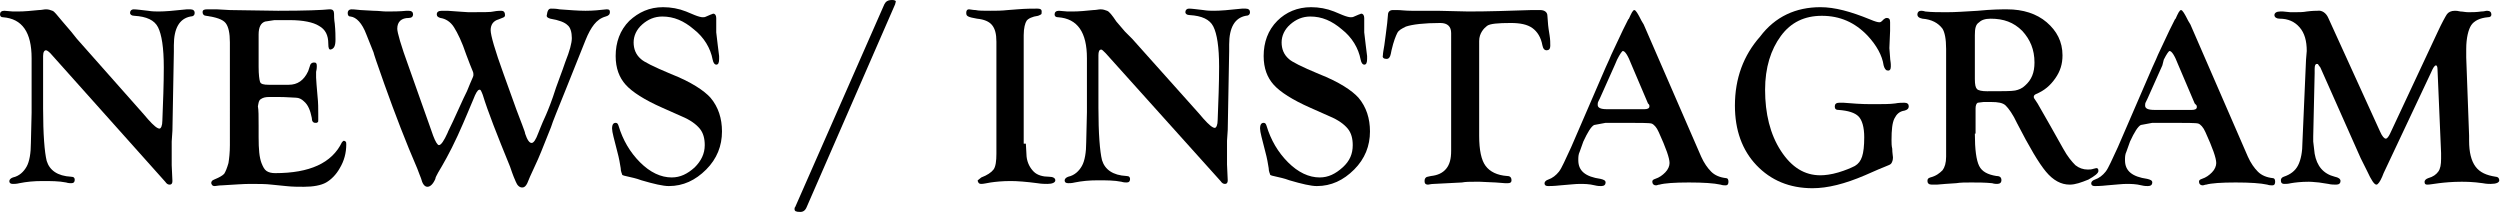
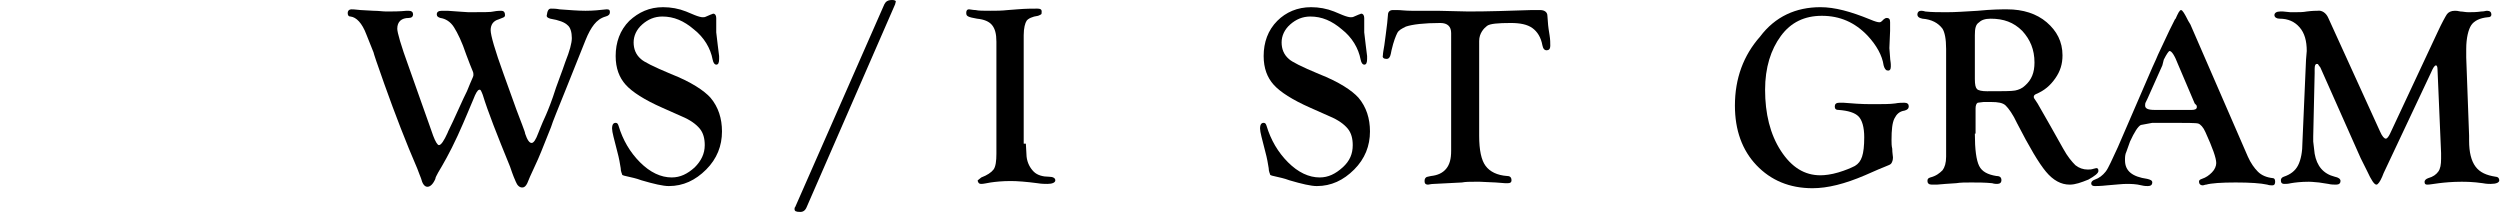
<svg xmlns="http://www.w3.org/2000/svg" version="1.1" x="0px" y="0px" width="348px" height="29.5px" viewBox="0 0 348 29.5" style="enable-background:new 0 0 348 29.5;" xml:space="preserve">
  <g>
    <g>
-       <path d="M10.7,5.4L20,15.9l0.6,0.7c0.8,0.9,1.3,1.3,1.6,1.3c0.2,0,0.4-0.4,0.4-1.1c0.1-2.6,0.2-5.1,0.2-7.4c0-2.8-0.3-4.6-0.8-5.6    s-1.6-1.5-3.3-1.6c-0.4,0-0.6-0.2-0.6-0.4c0-0.3,0.2-0.5,0.5-0.5c0.4,0,1.1,0.1,2,0.2c0.6,0.1,1.1,0.1,1.5,0.1    c0.8,0,2.1-0.1,3.9-0.3c0.2,0,0.4,0,0.5,0c0.4,0,0.6,0.2,0.6,0.5c0,0.3-0.2,0.5-0.6,0.5c-1.5,0.3-2.3,1.6-2.3,4v0.9l-0.2,11    l-0.1,1.5l0,2l0,1.3l0.1,2.2c0,0.3-0.1,0.5-0.4,0.5c-0.2,0-0.4-0.1-0.6-0.4L7,7.4C6.7,7.1,6.5,7,6.4,7C6.2,7,6,7.2,6,7.8l0,0.5    v6.8c0,3.6,0.2,6.1,0.5,7.3c0.4,1.3,1.5,2.1,3.4,2.2c0.4,0,0.5,0.2,0.5,0.4c0,0.4-0.2,0.5-0.5,0.5c-0.1,0-0.4,0-0.7-0.1    c-1-0.2-2.1-0.2-3.3-0.2c-1.2,0-2.2,0.1-3.2,0.3c-0.4,0.1-0.7,0.1-0.9,0.1c-0.3,0-0.5-0.1-0.5-0.4c0-0.2,0.2-0.4,0.5-0.5    c0.9-0.2,1.5-0.8,1.9-1.5s0.6-1.9,0.6-3.3l0.1-4.2V8.1c0-3.6-1.3-5.5-4-5.7C0.2,2.4,0,2.3,0,2c0-0.3,0.2-0.5,0.6-0.5l1.2,0.1    l0.7,0c0.9,0,1.9-0.1,2.9-0.2c0.4,0,0.7-0.1,1-0.1c0.4,0,0.6,0.1,0.9,0.2S8,2.2,8.7,3l1.2,1.4C10.4,5,10.6,5.3,10.7,5.4z" />
-       <path d="M36,5.5v3.8c0,1.1,0.1,1.8,0.2,2.1s0.5,0.4,1.2,0.4l0.5,0l0.8,0h1.5c1.2,0,2.1-0.6,2.7-1.9L43.2,9    c0.1-0.2,0.3-0.3,0.5-0.3c0.3,0,0.4,0.1,0.4,0.5c0,0.1,0,0.4-0.1,0.8c0,0.3,0,0.6,0,0.8c0,0.4,0.1,1.3,0.2,2.6    c0.1,0.9,0.1,1.7,0.1,2.4l0,0.9c0,0.2,0,0.3-0.1,0.3c0,0.1-0.1,0.1-0.3,0.1c-0.3,0-0.5-0.2-0.5-0.7c-0.2-1-0.5-1.8-1.1-2.3    c-0.3-0.3-0.7-0.5-1.1-0.5s-1.3-0.1-2.5-0.1h-1.2c-0.6,0-0.9,0.1-1.2,0.3s-0.3,0.5-0.4,1C36,15.3,36,16.2,36,17.5v1.6    c0,1.7,0.1,2.8,0.4,3.6c0.2,0.5,0.4,0.9,0.7,1.1c0.3,0.2,0.7,0.3,1.2,0.3c4.8,0,7.9-1.4,9.3-4.3c0.1-0.1,0.2-0.2,0.2-0.2    c0.1,0,0.2,0,0.3,0.1c0.1,0.1,0.1,0.2,0.1,0.4c0,1.2-0.3,2.3-0.9,3.3c-0.5,0.9-1.2,1.6-1.9,2s-1.8,0.6-3.1,0.6    c-0.8,0-1.6,0-2.5-0.1l-2-0.2c-0.8-0.1-1.8-0.1-3-0.1c-0.9,0-2.2,0.1-3.9,0.2c-0.5,0-0.8,0.1-1,0.1c-0.3,0-0.4-0.1-0.5-0.4    c0-0.2,0.1-0.4,0.4-0.5c0.7-0.3,1.1-0.5,1.4-0.8c0.2-0.3,0.4-0.8,0.6-1.5c0.1-0.6,0.2-1.5,0.2-2.5V5.9c0-1.3-0.2-2.2-0.6-2.7    c-0.4-0.5-1.3-0.8-2.7-1c-0.3,0-0.5-0.2-0.5-0.5c0-0.3,0.2-0.4,0.6-0.4c0.1,0,0.3,0,0.5,0c0.2,0,0.5,0,0.9,0l1.8,0.1l6.7,0.1    c3.8,0,6.2-0.1,7.1-0.2c0.1,0,0.2,0,0.2,0c0.3,0,0.5,0.2,0.5,0.6c0,0.3,0,0.8,0.1,1.4c0.1,1,0.1,1.8,0.1,2.2    c0,0.9-0.2,1.3-0.7,1.4c-0.2,0-0.3-0.2-0.3-0.8c0-1.2-0.4-2-1.3-2.5c-0.8-0.5-2.2-0.8-4.1-0.8h-2.1L36.9,3C36.3,3.2,36,3.8,36,4.8    L36,5.5z" />
      <path d="M76.7,1.2c0.3,0,0.7,0,1.2,0.1c1.4,0.1,2.6,0.2,3.6,0.2c1.1,0,2-0.1,2.9-0.2l0.1,0c0.3,0,0.4,0.1,0.4,0.4    c0,0.3-0.2,0.5-0.6,0.6c-0.7,0.2-1.2,0.6-1.6,1.1c-0.4,0.5-0.8,1.2-1.2,2.2l-1,2.5l-1.6,4c-1.2,3-2,4.9-2.2,5.6    c-1.1,2.8-1.8,4.5-2.1,5.1c-0.7,1.5-1.1,2.4-1.2,2.7c-0.2,0.4-0.4,0.6-0.7,0.6c-0.4,0-0.7-0.3-0.9-0.8c-0.1-0.2-0.4-0.9-0.8-2.1    c-1.8-4.4-3.1-7.7-3.8-10c-0.2-0.5-0.3-0.8-0.5-0.7c-0.2,0-0.5,0.5-0.8,1.3c-0.4,0.9-1.1,2.7-2.2,5.1S61.6,23,61,24    c-0.2,0.4-0.4,0.7-0.4,0.9c-0.3,0.7-0.7,1.1-1.1,1.1c-0.4,0-0.7-0.4-0.9-1.2c-0.1-0.3-0.3-0.7-0.5-1.3c-1.6-3.7-3.1-7.6-4.6-11.8    c-1-2.8-1.5-4.3-1.5-4.4L51,4.8c-0.6-1.6-1.4-2.4-2.2-2.5c-0.3,0-0.4-0.2-0.4-0.5c0-0.3,0.2-0.5,0.5-0.5c0.1,0,0.5,0,1.3,0.1    l1.8,0.1c0.7,0,1.3,0.1,1.8,0.1c0.8,0,1.8,0,2.8-0.1l0.3,0c0.4,0,0.6,0.2,0.6,0.5c0,0.3-0.2,0.5-0.6,0.5c-1,0-1.6,0.5-1.6,1.5    c0,0.5,0.5,2.3,1.6,5.3l1.7,4.8l1.1,3.1l0.6,1.7c0.3,0.8,0.6,1.3,0.8,1.3c0.3,0,0.7-0.6,1.2-1.7c0-0.1,0.5-1,1.3-2.8    c0.3-0.6,0.7-1.6,1.4-3c0.3-0.8,0.6-1.4,0.8-1.9c0.1-0.2,0.1-0.3,0.1-0.4c0-0.1,0-0.3-0.1-0.5c-0.2-0.5-0.5-1.2-0.9-2.3    c-0.6-1.8-1.2-3-1.7-3.8s-1.2-1.2-1.9-1.3c-0.3-0.1-0.5-0.2-0.5-0.5c0-0.3,0.2-0.5,0.7-0.5c0.3,0,0.5,0,0.8,0    c1.6,0.1,2.6,0.2,2.9,0.2c2,0,3.2,0,3.5-0.1c0.5-0.1,0.9-0.1,1.1-0.1c0.3,0,0.5,0.2,0.5,0.6c0,0.2-0.1,0.3-0.4,0.4l-0.5,0.2    c-0.7,0.2-1.1,0.7-1.1,1.5c0,0.7,0.6,2.8,1.8,6.1l1.8,5l0.8,2.1c0.2,0.6,0.4,1,0.4,1.2c0.3,0.9,0.6,1.3,0.9,1.3    c0.3,0,0.6-0.5,0.9-1.3c0.1-0.2,0.4-1.1,1.1-2.6c0.3-0.7,0.8-1.9,1.4-3.8c0.3-0.9,0.8-2.1,1.3-3.6c0.6-1.5,0.9-2.6,0.9-3.3    c0-0.8-0.2-1.5-0.6-1.8c-0.4-0.4-1.2-0.7-2.4-0.9c-0.3-0.1-0.5-0.2-0.5-0.4C76.2,1.4,76.4,1.2,76.7,1.2z" />
      <path d="M92.3,1c1.1,0,2.2,0.2,3.2,0.6l1.2,0.5c0.5,0.2,0.9,0.3,1.1,0.3c0.2,0,0.3,0,0.5-0.1L99,2c0.1,0,0.2-0.1,0.3-0.1    c0.2,0,0.4,0.2,0.4,0.6l0,1.4c0,0.2,0,0.4,0,0.6l0.2,1.7l0.2,1.6c0,0.1,0,0.3,0,0.4c0,0.5-0.1,0.8-0.4,0.8c-0.2,0-0.4-0.2-0.5-0.7    c-0.3-1.6-1.2-3.1-2.6-4.2c-1.4-1.2-2.8-1.8-4.4-1.8c-1.1,0-2,0.4-2.8,1.1c-0.8,0.7-1.2,1.6-1.2,2.5c0,0.9,0.3,1.7,1,2.3    c0.4,0.4,1.8,1.1,4.2,2.1c2.8,1.1,4.6,2.3,5.5,3.3c1.1,1.3,1.6,2.9,1.6,4.7c0,2-0.7,3.8-2.2,5.3c-1.5,1.5-3.2,2.3-5.2,2.3    c-0.8,0-2.1-0.3-3.8-0.8c-0.8-0.3-1.4-0.4-1.8-0.5c-0.5-0.1-0.9-0.2-0.9-0.3s-0.2-0.4-0.2-0.9c-0.1-0.6-0.2-1.3-0.5-2.4    c-0.4-1.6-0.7-2.6-0.7-3.1c0-0.6,0.2-0.8,0.5-0.8c0.2,0,0.3,0.1,0.4,0.4c0.6,2,1.6,3.7,3,5.1s2.9,2.1,4.4,2.1    c1.2,0,2.2-0.5,3.2-1.4c0.9-0.9,1.4-1.9,1.4-3.1c0-0.9-0.2-1.7-0.7-2.3c-0.5-0.6-1.3-1.2-2.5-1.7L92.2,15    c-2.5-1.1-4.2-2.2-5.1-3.2c-0.9-1-1.4-2.3-1.4-4c0-1.9,0.6-3.6,1.9-4.9C88.9,1.7,90.4,1,92.3,1z" />
      <path d="M124.6,0.6l-12.3,28.2c-0.2,0.5-0.5,0.7-0.9,0.7c-0.6,0-0.8-0.1-0.8-0.4c0-0.1,0-0.2,0.1-0.3l12.4-28.2    c0.2-0.4,0.5-0.6,1.1-0.6c0.3,0,0.5,0.1,0.5,0.2L124.6,0.6z" />
      <path d="M142.8,20l0.1,1.8c0.1,0.9,0.5,1.6,1,2.1c0.5,0.5,1.3,0.7,2.1,0.7c0.6,0,0.9,0.2,0.9,0.5c0,0.3-0.4,0.5-1.1,0.5    c-0.3,0-0.8,0-1.4-0.1c-1.5-0.2-2.8-0.3-3.7-0.3c-1.2,0-2.1,0.1-2.8,0.2c-0.6,0.1-1,0.2-1.3,0.2s-0.4-0.1-0.5-0.4l0-0.1l0.5-0.4    c0.8-0.3,1.4-0.7,1.7-1.1s0.4-1.2,0.4-2.2l0-1.6v-14c0-1.1-0.2-1.8-0.6-2.3c-0.4-0.5-1.1-0.8-2.1-0.9c-0.6-0.1-1-0.2-1.2-0.3    s-0.3-0.2-0.3-0.5c0-0.3,0.1-0.5,0.4-0.5c0.2,0,0.5,0.1,0.9,0.1c0.4,0.1,1.1,0.1,2.1,0.1c0.7,0,1.5,0,2.4-0.1l1.3-0.1    c1.2-0.1,2.1-0.1,2.8-0.1c0.4,0,0.6,0.1,0.6,0.4c0,0.2,0,0.4-0.1,0.4c-0.1,0.1-0.2,0.1-0.4,0.2c-0.8,0.1-1.4,0.4-1.6,0.7    c-0.2,0.3-0.4,1-0.4,2V20z" />
-       <path d="M157.6,5.4l9.3,10.4l0.6,0.7c0.8,0.9,1.3,1.3,1.6,1.3c0.2,0,0.4-0.4,0.4-1.1c0.1-2.6,0.2-5.1,0.2-7.4    c0-2.8-0.3-4.6-0.8-5.6s-1.6-1.5-3.3-1.6c-0.4,0-0.6-0.2-0.6-0.4c0-0.3,0.2-0.5,0.5-0.5c0.4,0,1.1,0.1,2,0.2    c0.6,0.1,1.1,0.1,1.5,0.1c0.8,0,2.1-0.1,3.9-0.3c0.2,0,0.4,0,0.5,0c0.4,0,0.6,0.2,0.6,0.5c0,0.3-0.2,0.5-0.6,0.5    c-1.5,0.3-2.3,1.6-2.3,4v0.9l-0.2,11l-0.1,1.5l0,2l0,1.3l0.1,2.2c0,0.3-0.1,0.5-0.4,0.5c-0.2,0-0.4-0.1-0.6-0.4l-16-17.8    c-0.3-0.3-0.5-0.5-0.6-0.5c-0.3,0-0.4,0.3-0.4,0.8l0,0.5v6.8c0,3.6,0.2,6.1,0.5,7.3c0.4,1.3,1.5,2.1,3.4,2.2    c0.4,0,0.5,0.2,0.5,0.4c0,0.4-0.2,0.5-0.5,0.5c-0.1,0-0.4,0-0.7-0.1c-1-0.2-2.1-0.2-3.3-0.2c-1.2,0-2.2,0.1-3.2,0.3    c-0.4,0.1-0.7,0.1-0.9,0.1c-0.3,0-0.5-0.1-0.5-0.4c0-0.2,0.2-0.4,0.5-0.5c0.9-0.2,1.5-0.8,1.9-1.5s0.6-1.9,0.6-3.3l0.1-4.2V8.1    c0-3.6-1.3-5.5-4-5.7c-0.4,0-0.5-0.2-0.5-0.4c0-0.3,0.2-0.5,0.6-0.5l1.2,0.1l0.7,0c0.9,0,1.9-0.1,2.9-0.2c0.4,0,0.7-0.1,1-0.1    c0.4,0,0.6,0.1,0.9,0.2s0.7,0.6,1.3,1.5l1.2,1.4C157.2,5,157.5,5.3,157.6,5.4z" />
      <path d="M182.5,1c1.1,0,2.2,0.2,3.2,0.6l1.2,0.5c0.5,0.2,0.9,0.3,1.1,0.3c0.2,0,0.3,0,0.5-0.1l0.7-0.3c0.1,0,0.2-0.1,0.3-0.1    c0.2,0,0.4,0.2,0.4,0.6l0,1.4c0,0.2,0,0.4,0,0.6l0.2,1.7l0.2,1.6c0,0.1,0,0.3,0,0.4c0,0.5-0.1,0.8-0.4,0.8c-0.2,0-0.4-0.2-0.5-0.7    c-0.3-1.6-1.2-3.1-2.6-4.2c-1.4-1.2-2.8-1.8-4.4-1.8c-1.1,0-2,0.4-2.8,1.1c-0.8,0.7-1.2,1.6-1.2,2.5c0,0.9,0.3,1.7,1,2.3    c0.4,0.4,1.8,1.1,4.2,2.1c2.8,1.1,4.6,2.3,5.5,3.3c1.1,1.3,1.6,2.9,1.6,4.7c0,2-0.7,3.8-2.2,5.3c-1.5,1.5-3.2,2.3-5.2,2.3    c-0.8,0-2.1-0.3-3.8-0.8c-0.8-0.3-1.4-0.4-1.8-0.5c-0.5-0.1-0.9-0.2-0.9-0.3s-0.2-0.4-0.2-0.9c-0.1-0.6-0.2-1.3-0.5-2.4    c-0.4-1.6-0.7-2.6-0.7-3.1c0-0.6,0.2-0.8,0.5-0.8c0.2,0,0.3,0.1,0.4,0.4c0.6,2,1.6,3.7,3,5.1s2.9,2.1,4.4,2.1    c1.2,0,2.2-0.5,3.2-1.4s1.4-1.9,1.4-3.1c0-0.9-0.2-1.7-0.7-2.3c-0.5-0.6-1.3-1.2-2.5-1.7l-2.7-1.2c-2.5-1.1-4.2-2.2-5.1-3.2    c-0.9-1-1.4-2.3-1.4-4c0-1.9,0.6-3.6,1.9-4.9C179,1.7,180.6,1,182.5,1z" />
      <path d="M205.9,5.7v13.2c0,2,0.3,3.4,0.9,4.2s1.6,1.3,3,1.4c0.4,0,0.6,0.2,0.6,0.6c0,0.3-0.2,0.4-0.5,0.4c-0.1,0-0.2,0-0.4,0    l-1.3-0.1l-2.2-0.1c-0.2,0-0.4,0-0.7,0c-0.7,0-1.3,0-1.8,0.1l-3.9,0.2c-0.4,0-0.7,0.1-0.8,0.1c-0.4,0-0.5-0.2-0.5-0.5    c0-0.3,0.1-0.4,0.2-0.5c0.1-0.1,0.3-0.1,0.7-0.2c0.9-0.1,1.6-0.4,2.1-1s0.7-1.4,0.7-2.5l0-0.8V4.6c0-0.9-0.5-1.4-1.5-1.4    c-2.3,0-3.9,0.2-4.8,0.5c-0.6,0.3-1,0.5-1.2,0.9s-0.5,1.1-0.8,2.4l-0.1,0.5c-0.1,0.5-0.3,0.7-0.6,0.7c-0.4,0-0.6-0.2-0.5-0.5    c0-0.3,0.1-0.8,0.2-1.4l0.2-1.5l0.2-1.6l0.1-1.1c0-0.5,0.3-0.7,0.7-0.7c0.1,0,0.3,0,0.6,0c0.5,0,1.1,0.1,2,0.1l3.6,0l4.3,0.1    c2.8,0,5.7-0.1,8.8-0.2c0.6,0,1,0,1.2,0c0.6,0,1,0.3,1,0.8l0.1,1.3c0,0.2,0.1,0.7,0.2,1.4c0.1,0.6,0.1,1.1,0.1,1.5    c0,0.4-0.2,0.6-0.5,0.6c-0.3,0-0.5-0.2-0.6-0.7c-0.2-1.1-0.7-1.9-1.4-2.4c-0.7-0.5-1.7-0.7-3-0.7c-1.8,0-2.9,0.1-3.3,0.4    S205.9,4.6,205.9,5.7z" />
-       <path d="M228.8,3.4l8,18.4c0.4,0.9,0.9,1.6,1.4,2.1s1.2,0.8,2.1,0.9c0.2,0,0.3,0.2,0.3,0.5c0,0.3-0.1,0.5-0.4,0.5    c-0.2,0-0.4,0-0.7-0.1c-0.9-0.2-2.4-0.3-4.4-0.3c-2,0-3.4,0.1-4.1,0.3c-0.2,0-0.3,0.1-0.5,0.1c-0.3,0-0.5-0.2-0.5-0.5    c0-0.2,0.1-0.3,0.4-0.4c0.6-0.2,1-0.5,1.4-0.9s0.6-0.9,0.6-1.3c0-0.7-0.5-2.1-1.5-4.3c-0.3-0.7-0.7-1.1-1-1.2s-1.7-0.1-4-0.1h-2.4    l-1.6,0.3c-0.4,0.2-0.9,1-1.5,2.3l-0.5,1.4c-0.2,0.4-0.2,0.8-0.2,1.2c0,1.5,1,2.3,3.1,2.6c0.4,0.1,0.7,0.2,0.7,0.5    c0,0.3-0.2,0.5-0.6,0.5c-0.2,0-0.5,0-0.9-0.1c-0.8-0.2-1.5-0.2-2.1-0.2c-0.6,0-1.4,0.1-2.7,0.2c-0.9,0.1-1.5,0.1-1.7,0.1    c-0.3,0-0.5-0.1-0.5-0.4c0-0.2,0.2-0.4,0.5-0.5c0.6-0.2,1.1-0.6,1.5-1.1s0.9-1.7,1.7-3.4l4.8-11.1c0.4-0.9,0.7-1.5,0.8-1.8    l1.6-3.4l0.8-1.6v0.1c0.4-0.9,0.6-1.3,0.8-1.3c0.2,0,0.5,0.5,1,1.5L228.8,3.4z M229.4,14.4L227.1,9c-0.5-1.3-0.9-1.9-1.2-1.9    c-0.1,0-0.4,0.4-0.8,1.2l-0.3,0.7l-2.1,4.7l-0.2,0.4c-0.1,0.2-0.1,0.3-0.1,0.5c0,0.4,0.4,0.6,1.3,0.6h5.2c0.4,0,0.7-0.1,0.7-0.4    c0-0.1,0-0.2-0.1-0.3L229.4,14.4z" />
      <path d="M253.4,1c2,0,4.2,0.6,6.9,1.7c0.7,0.3,1.1,0.4,1.3,0.4c0.2,0,0.3-0.1,0.4-0.2l0.2-0.2c0.1-0.1,0.3-0.2,0.4-0.2    c0.4,0,0.5,0.2,0.5,0.6l0,1.2l-0.1,2.4l0.1,1.3c0,0.3,0.1,0.7,0.1,1c0,0.1,0,0.2,0,0.3c0,0.4-0.2,0.6-0.5,0.5    c-0.2,0-0.4-0.3-0.5-0.7c-0.2-1.4-1-2.8-2.2-4.1c-1.8-1.9-3.9-2.8-6.4-2.8c-2.4,0-4.3,0.9-5.7,2.8c-1.4,1.9-2.2,4.4-2.2,7.5    c0,3.3,0.7,6.2,2.2,8.5c1.5,2.3,3.3,3.4,5.5,3.4c0.6,0,1.5-0.1,2.5-0.4c1-0.3,1.7-0.6,2.3-0.9c0.5-0.3,0.8-0.7,1-1.3    c0.2-0.6,0.3-1.5,0.3-2.7c0-1.4-0.3-2.4-0.8-2.9c-0.5-0.5-1.4-0.8-2.8-0.9c-0.4,0-0.5-0.2-0.5-0.5s0.2-0.5,0.6-0.5    c0.1,0,0.3,0,0.6,0c1.2,0.1,2.5,0.2,3.9,0.2c1.5,0,2.6,0,3.3-0.1c0.5-0.1,1-0.1,1.3-0.1c0.4,0,0.6,0.2,0.6,0.5    c0,0.3-0.2,0.5-0.6,0.6c-0.7,0.1-1.1,0.5-1.4,1.1c-0.3,0.6-0.4,1.6-0.4,3c0,0.4,0,0.8,0.1,1.2c0,0.6,0.1,1,0.1,1.2    c0,0.4-0.1,0.6-0.2,0.8c-0.1,0.2-0.4,0.3-0.9,0.5c-0.3,0.1-1.2,0.5-2.8,1.2c-2.8,1.2-5.2,1.8-7.3,1.8c-3.2,0-5.8-1.1-7.8-3.2    s-3-4.9-3-8.3c0-3.8,1.2-7,3.5-9.6C247.1,2.3,250,1,253.4,1z" />
      <path d="M274.9,18.6c0,2.2,0.2,3.7,0.6,4.5c0.4,0.8,1.2,1.2,2.4,1.4c0.5,0,0.7,0.2,0.7,0.6c0,0.3-0.2,0.5-0.6,0.5    c-0.1,0-0.4,0-0.7-0.1c-1-0.1-2-0.1-2.9-0.1c-0.8,0-1.5,0-2.1,0.1l-1.5,0.1l-1.2,0.1c-0.3,0-0.6,0-0.7,0c-0.4,0-0.6-0.2-0.6-0.5    c0-0.3,0.1-0.4,0.4-0.5c0.8-0.2,1.3-0.6,1.7-1c0.3-0.4,0.5-1,0.5-1.9v-1.7l0-0.7V6.8c0-1.4-0.2-2.3-0.5-2.8    c-0.6-0.8-1.5-1.3-2.8-1.4c-0.5-0.1-0.7-0.3-0.7-0.6c0-0.3,0.2-0.5,0.5-0.5c0.1,0,0.3,0,0.6,0.1c0.9,0.1,1.9,0.1,3,0.1    c1.2,0,2.6-0.1,4.3-0.2c2-0.2,3.3-0.2,4.1-0.2c2.2,0,4.1,0.6,5.5,1.8s2.2,2.7,2.2,4.6c0,1.2-0.3,2.2-1,3.2s-1.5,1.7-2.7,2.2    c-0.2,0.1-0.3,0.2-0.3,0.4c0,0.1,0.1,0.3,0.2,0.4c0.1,0.2,0.3,0.4,0.5,0.8l1.6,2.8l1.8,3.2c0.6,1.1,1.2,1.8,1.7,2.3    c0.5,0.4,1.1,0.6,1.7,0.6c0.3,0,0.5,0,0.8-0.1c0.1,0,0.3-0.1,0.4-0.1c0.2,0,0.3,0.1,0.3,0.4c0,0.3-0.5,0.7-1.4,1.2    c-1,0.4-1.8,0.7-2.6,0.7c-1.2,0-2.3-0.6-3.3-1.8c-1-1.2-2.3-3.4-4-6.7c-0.6-1.3-1.2-2.1-1.6-2.5s-1.1-0.5-2-0.5h-1.1l-0.8,0.1    c-0.2,0.1-0.3,0.4-0.3,0.8V18.6z M274.9,4.9V11c0,0.8,0.1,1.2,0.3,1.4c0.2,0.2,0.7,0.3,1.4,0.3c2.1,0,3.4,0,3.9-0.1s1-0.3,1.4-0.7    c0.9-0.8,1.3-1.8,1.3-3.2c0-1.8-0.6-3.2-1.7-4.4c-1.2-1.2-2.6-1.7-4.4-1.7c-0.8,0-1.3,0.2-1.6,0.5C275,3.4,274.9,4,274.9,4.9z" />
      <path d="M304.9,3.4l8,18.4c0.4,0.9,0.9,1.6,1.4,2.1s1.2,0.8,2.1,0.9c0.2,0,0.3,0.2,0.3,0.5c0,0.3-0.1,0.5-0.4,0.5    c-0.2,0-0.4,0-0.7-0.1c-0.9-0.2-2.4-0.3-4.4-0.3c-2,0-3.4,0.1-4.1,0.3c-0.2,0-0.3,0.1-0.5,0.1c-0.3,0-0.5-0.2-0.5-0.5    c0-0.2,0.1-0.3,0.4-0.4c0.6-0.2,1-0.5,1.4-0.9s0.6-0.9,0.6-1.3c0-0.7-0.5-2.1-1.5-4.3c-0.3-0.7-0.7-1.1-1-1.2s-1.7-0.1-4-0.1h-2.4    l-1.6,0.3c-0.4,0.2-0.9,1-1.5,2.3l-0.5,1.4c-0.2,0.4-0.2,0.8-0.2,1.2c0,1.5,1,2.3,3.1,2.6c0.4,0.1,0.7,0.2,0.7,0.5    c0,0.3-0.2,0.5-0.6,0.5c-0.2,0-0.5,0-0.9-0.1c-0.8-0.2-1.5-0.2-2.1-0.2c-0.6,0-1.4,0.1-2.7,0.2c-0.9,0.1-1.5,0.1-1.7,0.1    c-0.3,0-0.5-0.1-0.5-0.4c0-0.2,0.2-0.4,0.5-0.5c0.6-0.2,1.1-0.6,1.5-1.1s0.9-1.7,1.7-3.4l4.8-11.1c0.4-0.9,0.7-1.5,0.8-1.8    l1.6-3.4l0.8-1.6v0.1c0.4-0.9,0.6-1.3,0.8-1.3c0.2,0,0.5,0.5,1,1.5L304.9,3.4z M305.5,14.4L303.2,9c-0.5-1.3-0.9-1.9-1.2-1.9    c-0.1,0-0.4,0.4-0.8,1.2L301,9.1l-2.1,4.7l-0.2,0.4c-0.1,0.2-0.1,0.3-0.1,0.5c0,0.4,0.4,0.6,1.3,0.6h5.2c0.4,0,0.7-0.1,0.7-0.4    c0-0.1,0-0.2-0.1-0.3L305.5,14.4z" />
      <path d="M324.1,2.5l7.2,15.8c0.3,0.7,0.6,1,0.8,1c0.2,0,0.4-0.3,0.6-0.7l6.6-14.1c0.6-1.3,1.1-2.2,1.3-2.5s0.6-0.5,1.1-0.5    c0.2,0,0.4,0,0.8,0.1c0.3,0,0.7,0.1,1.1,0.1c0.5,0,1.1,0,1.8-0.1c0.4,0,0.6-0.1,0.8-0.1c0.4,0,0.6,0.2,0.6,0.5    c0,0.3-0.2,0.4-0.5,0.4c-1.1,0.1-1.9,0.5-2.3,1.1s-0.7,1.8-0.7,3.3l0,1.2l0.4,10.9l0,0.7c0,1.6,0.3,2.8,0.9,3.6    c0.6,0.8,1.5,1.2,2.8,1.4c0.3,0,0.5,0.2,0.5,0.5c0,0.3-0.4,0.5-1.2,0.5c-0.2,0-0.6,0-1.1-0.1c-1.4-0.2-2.4-0.2-3-0.2    c-1.2,0-2.3,0.1-3.1,0.2c-0.8,0.1-1.3,0.2-1.6,0.2c-0.3,0-0.4-0.1-0.4-0.4c0-0.2,0.2-0.4,0.5-0.5c0.7-0.2,1.1-0.5,1.4-0.9    c0.3-0.4,0.4-1,0.4-1.8c0-0.4,0-0.7,0-0.8l-0.5-11.7c0-0.3-0.1-0.5-0.2-0.5c-0.2,0-0.4,0.3-0.7,1l-6.6,14l-0.2,0.5    c-0.3,0.7-0.6,1.1-0.8,1.1c-0.3,0-0.7-0.6-1.3-1.9l-0.9-1.8l-5.6-12.6L322.7,9c0-0.1-0.1-0.1-0.2-0.1c-0.2,0-0.3,0.2-0.3,0.7    l0,0.6L322,19l0,0.7l0.2,1.7c0.3,1.7,1.2,2.8,2.8,3.2c0.5,0.1,0.8,0.3,0.8,0.6c0,0.3-0.2,0.5-0.6,0.5c-0.3,0-0.7,0-1.1-0.1    l-1.3-0.2c-0.3,0-0.8-0.1-1.4-0.1c-1.1,0-1.9,0.1-2.5,0.2c-0.4,0.1-0.7,0.1-0.9,0.1c-0.4,0-0.5-0.2-0.5-0.5c0-0.2,0.1-0.4,0.4-0.5    c0.9-0.3,1.6-0.8,2-1.6s0.6-1.9,0.6-3.2l0.5-11.5l0.1-1.2c0-1.4-0.3-2.5-1-3.3s-1.6-1.2-2.8-1.2c-0.4,0-0.7-0.2-0.7-0.5    c0-0.3,0.3-0.5,0.8-0.5c0.1,0,0.2,0,0.4,0l1,0.1c0.2,0,0.4,0,0.7,0c0.5,0,1.1,0,1.6-0.1c0.8-0.1,1.3-0.1,1.5-0.1    C323.2,1.4,323.8,1.8,324.1,2.5z" />
    </g>
  </g>
</svg>